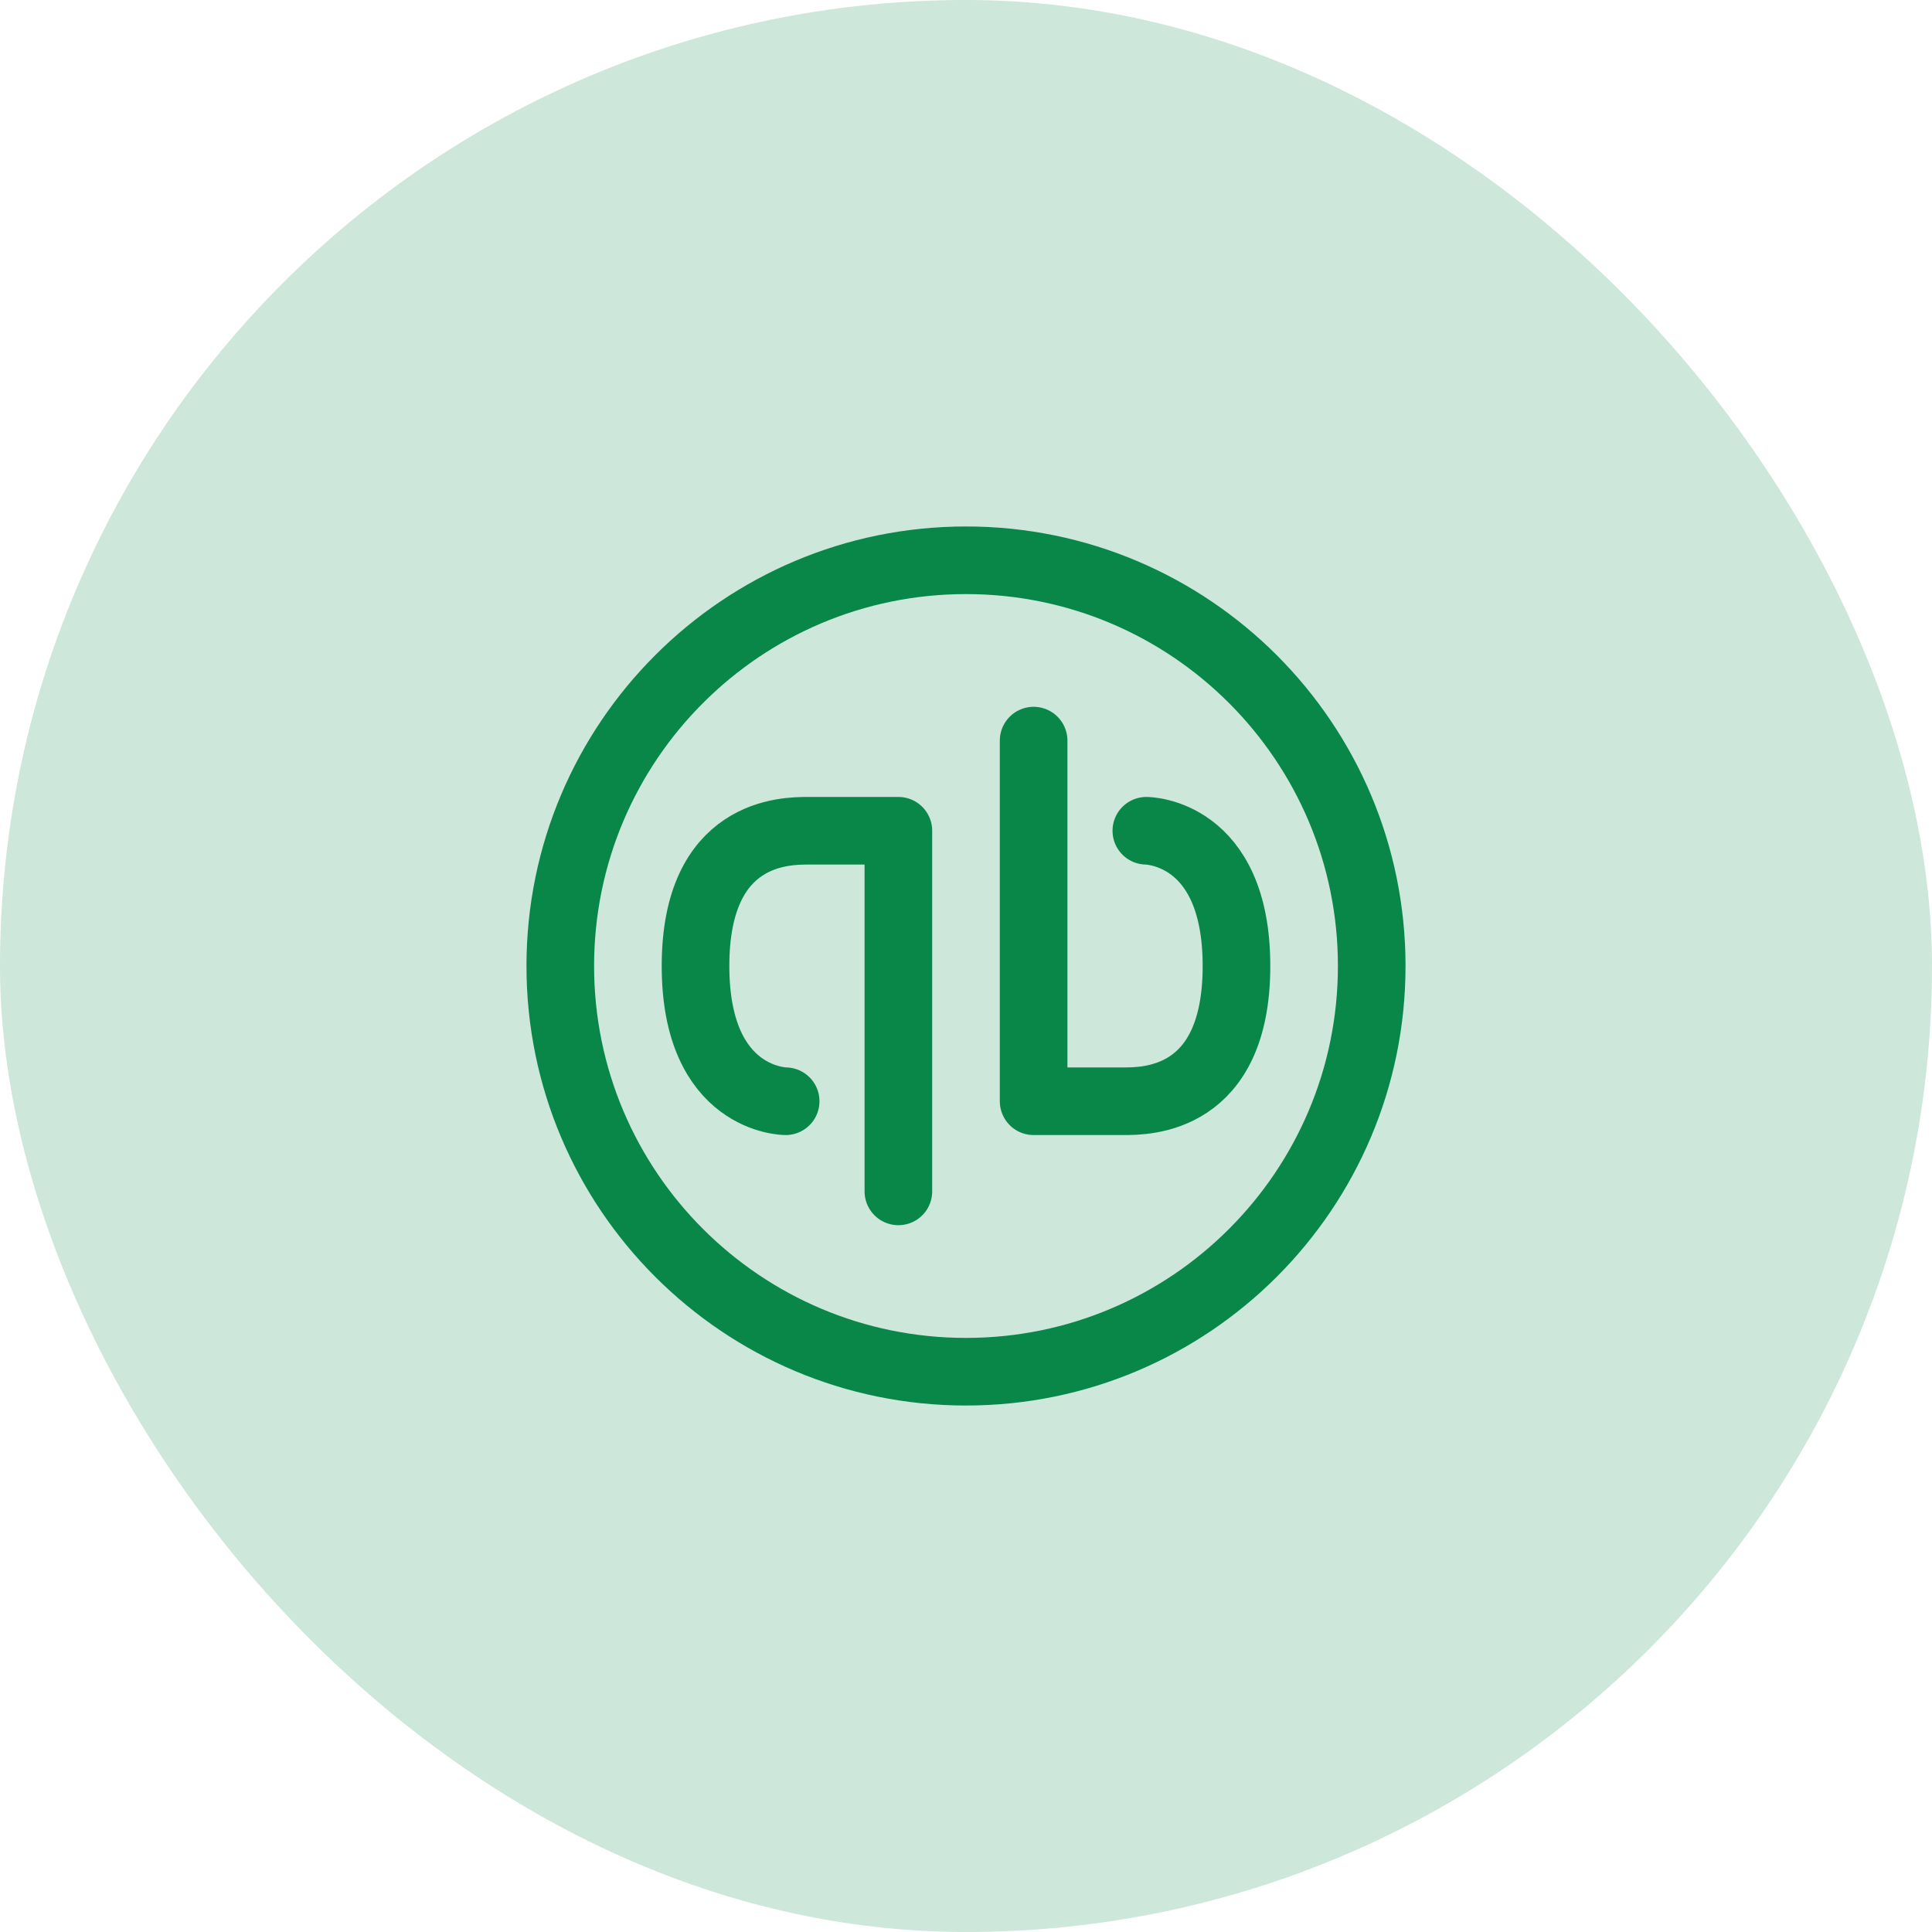
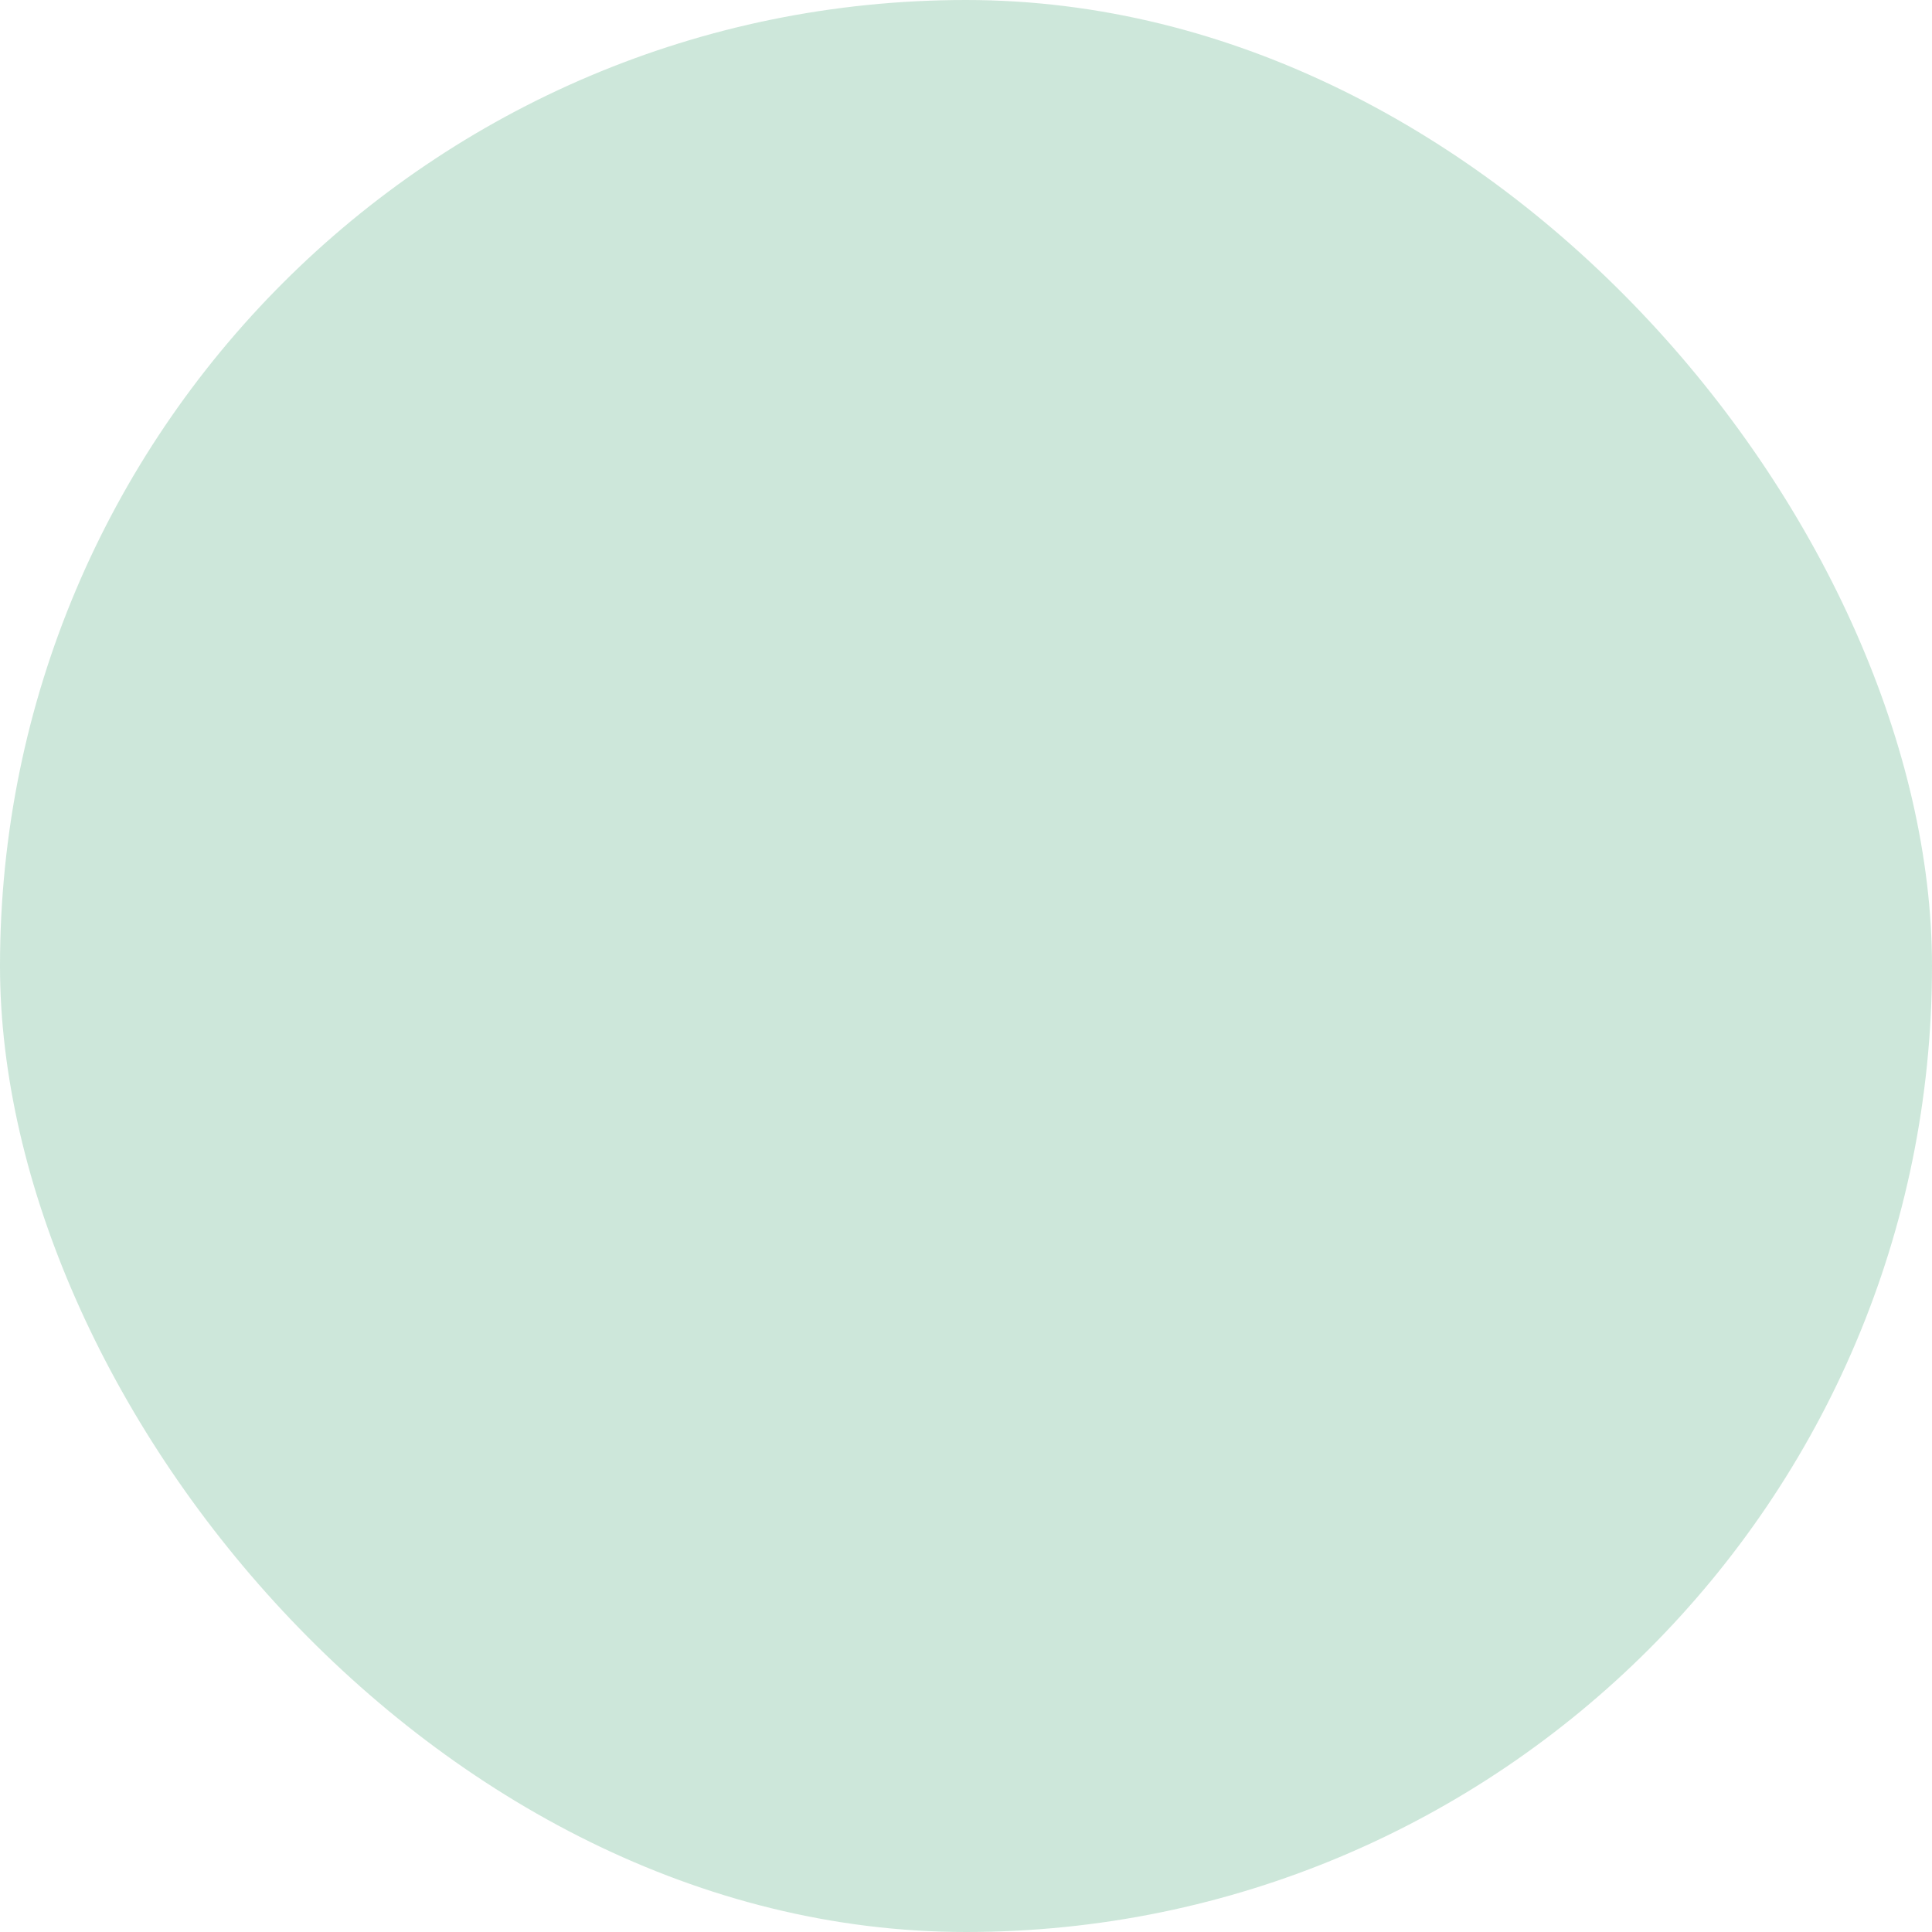
<svg xmlns="http://www.w3.org/2000/svg" width="50" height="50" viewBox="0 0 50 50" fill="none">
  <g id="quickbooks">
    <rect width="50" height="50" rx="25" fill="#098749" fill-opacity="0.2" />
    <g id="icon_66">
-       <path id="vector" d="M26.75 19.167V28.5H29.083C29.667 28.5 32 28.5 32 25C32 21.5 29.667 21.5 29.667 21.5M23.25 30.833L23.25 21.5H20.917C20.333 21.5 18 21.5 18 25C18 28.5 20.333 28.5 20.333 28.5M35.5 25C35.5 30.799 30.799 35.5 25 35.5C19.201 35.5 14.5 30.799 14.5 25C14.5 19.201 19.201 14.5 25 14.5C30.799 14.5 35.5 19.201 35.5 25Z" stroke="#098749" stroke-width="1.75" stroke-linecap="round" stroke-linejoin="round" />
-     </g>
+       </g>
  </g>
</svg>